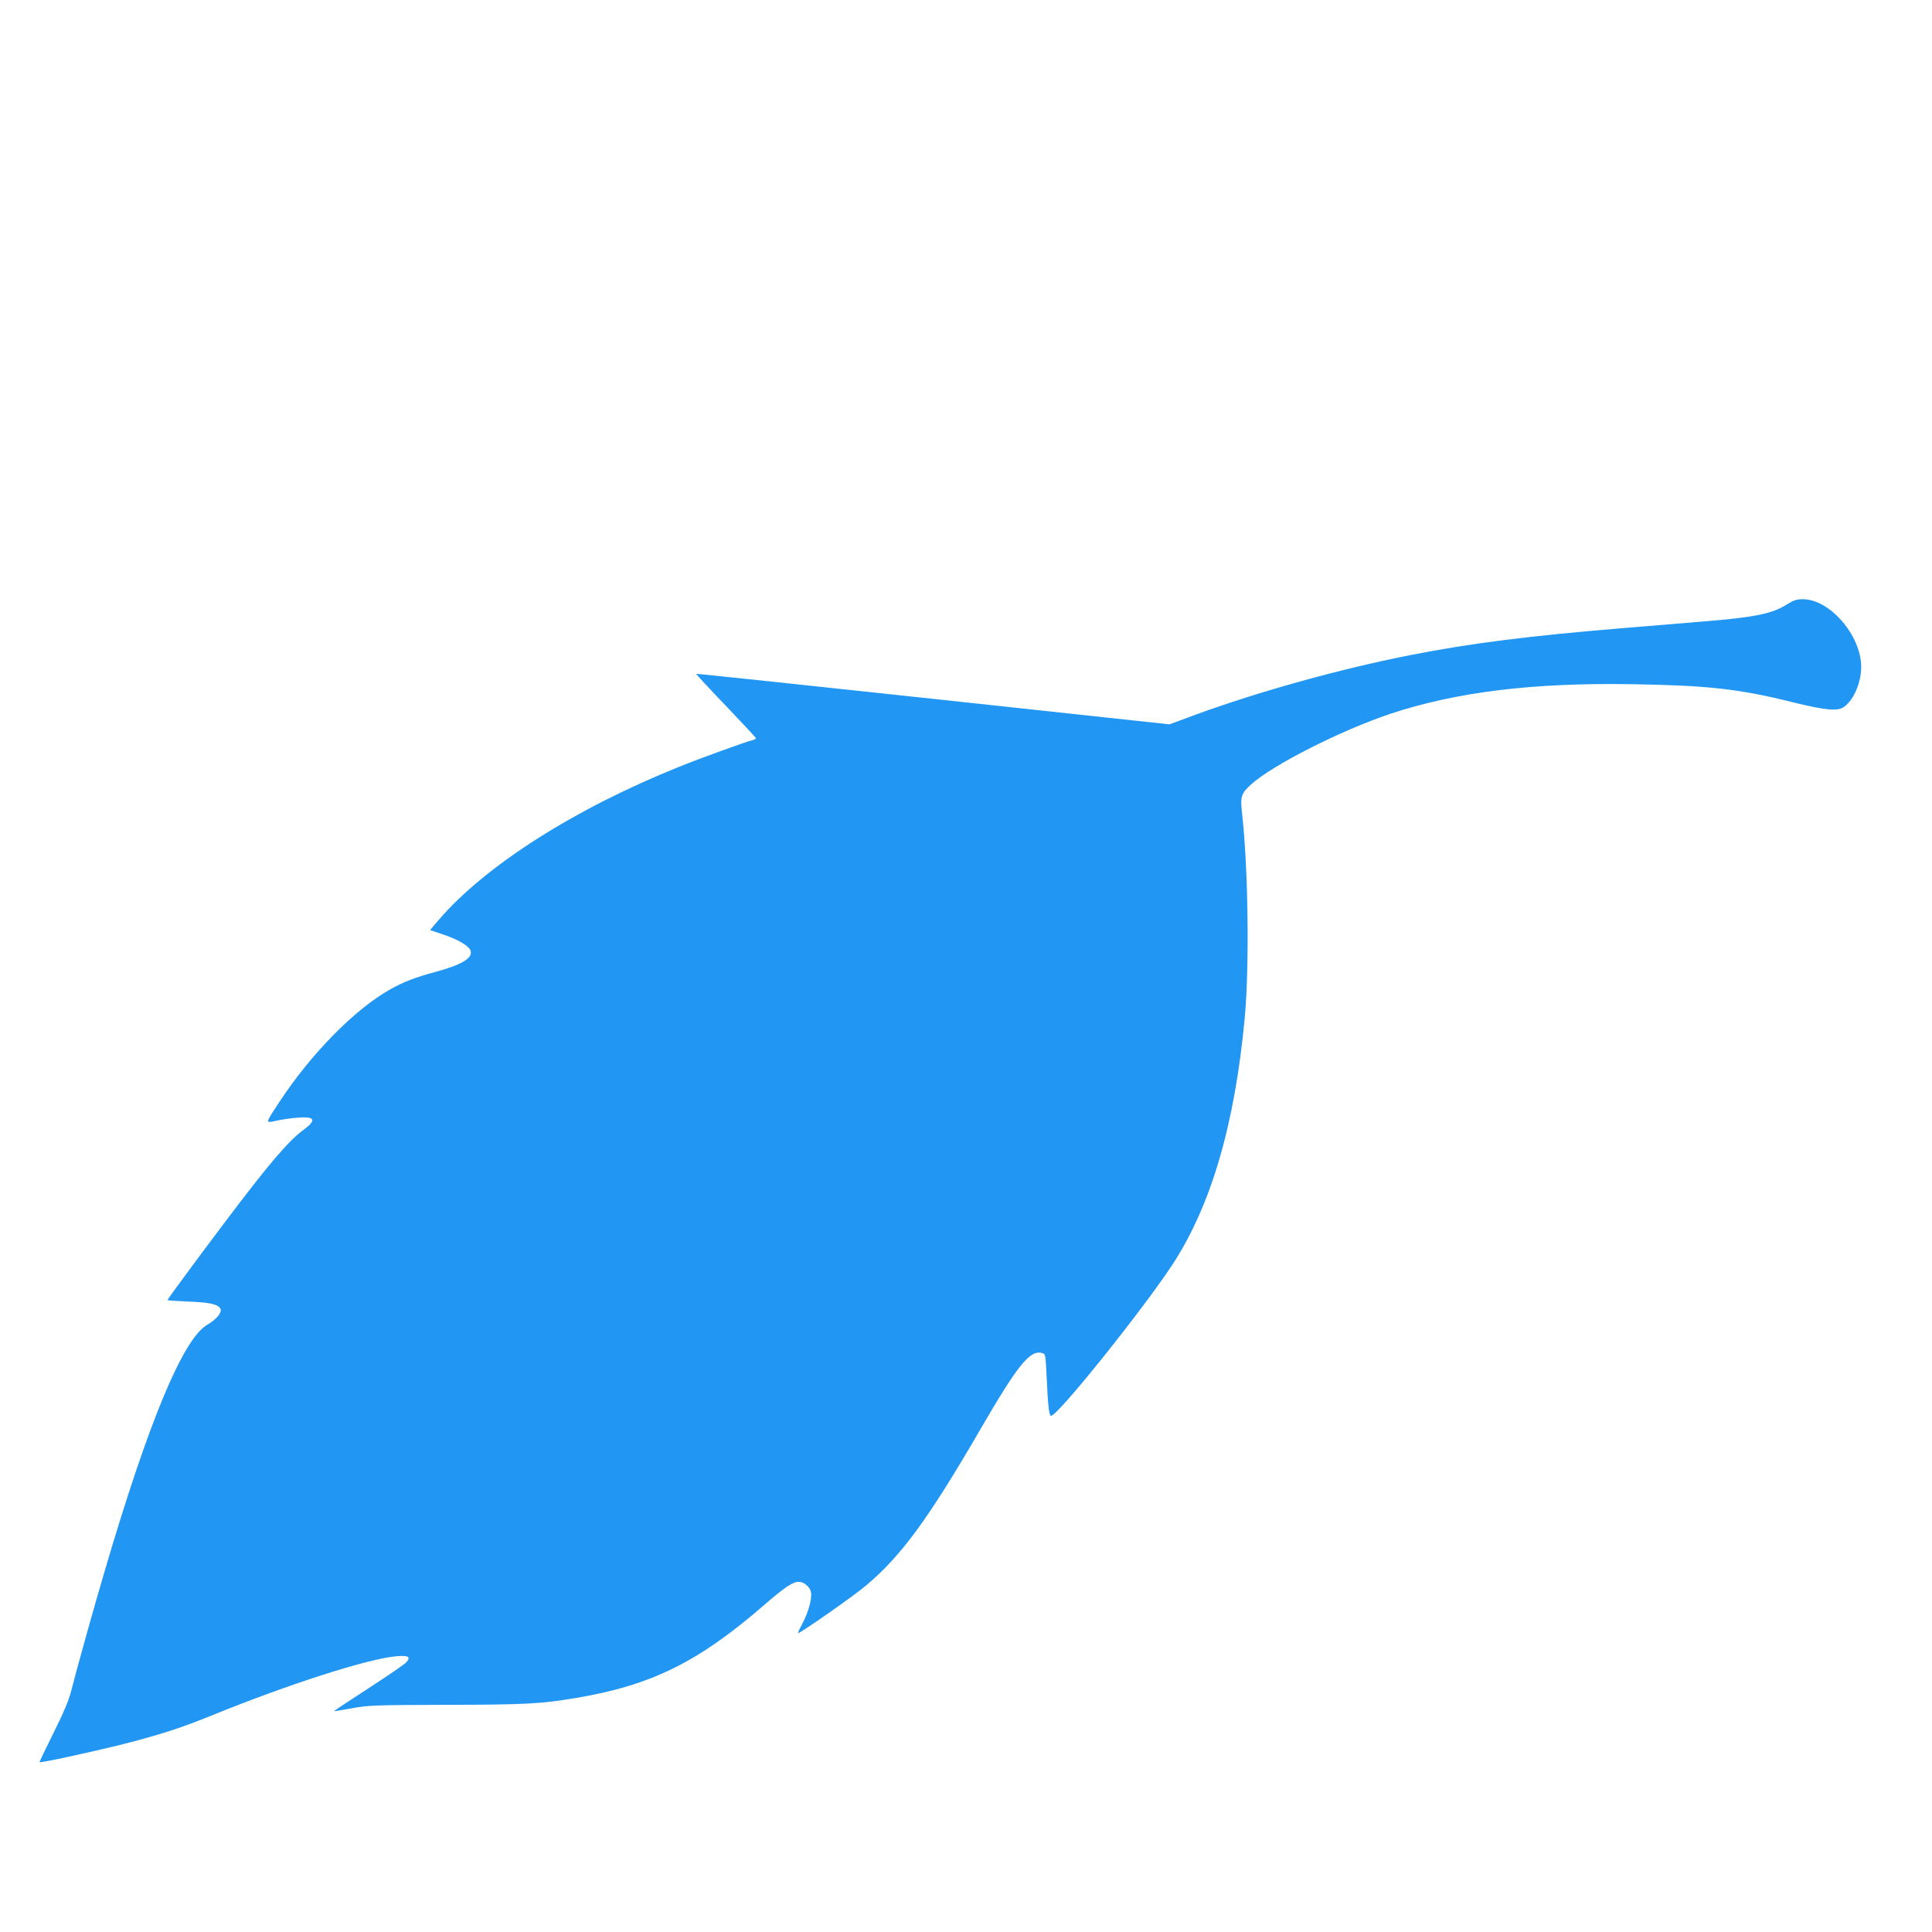
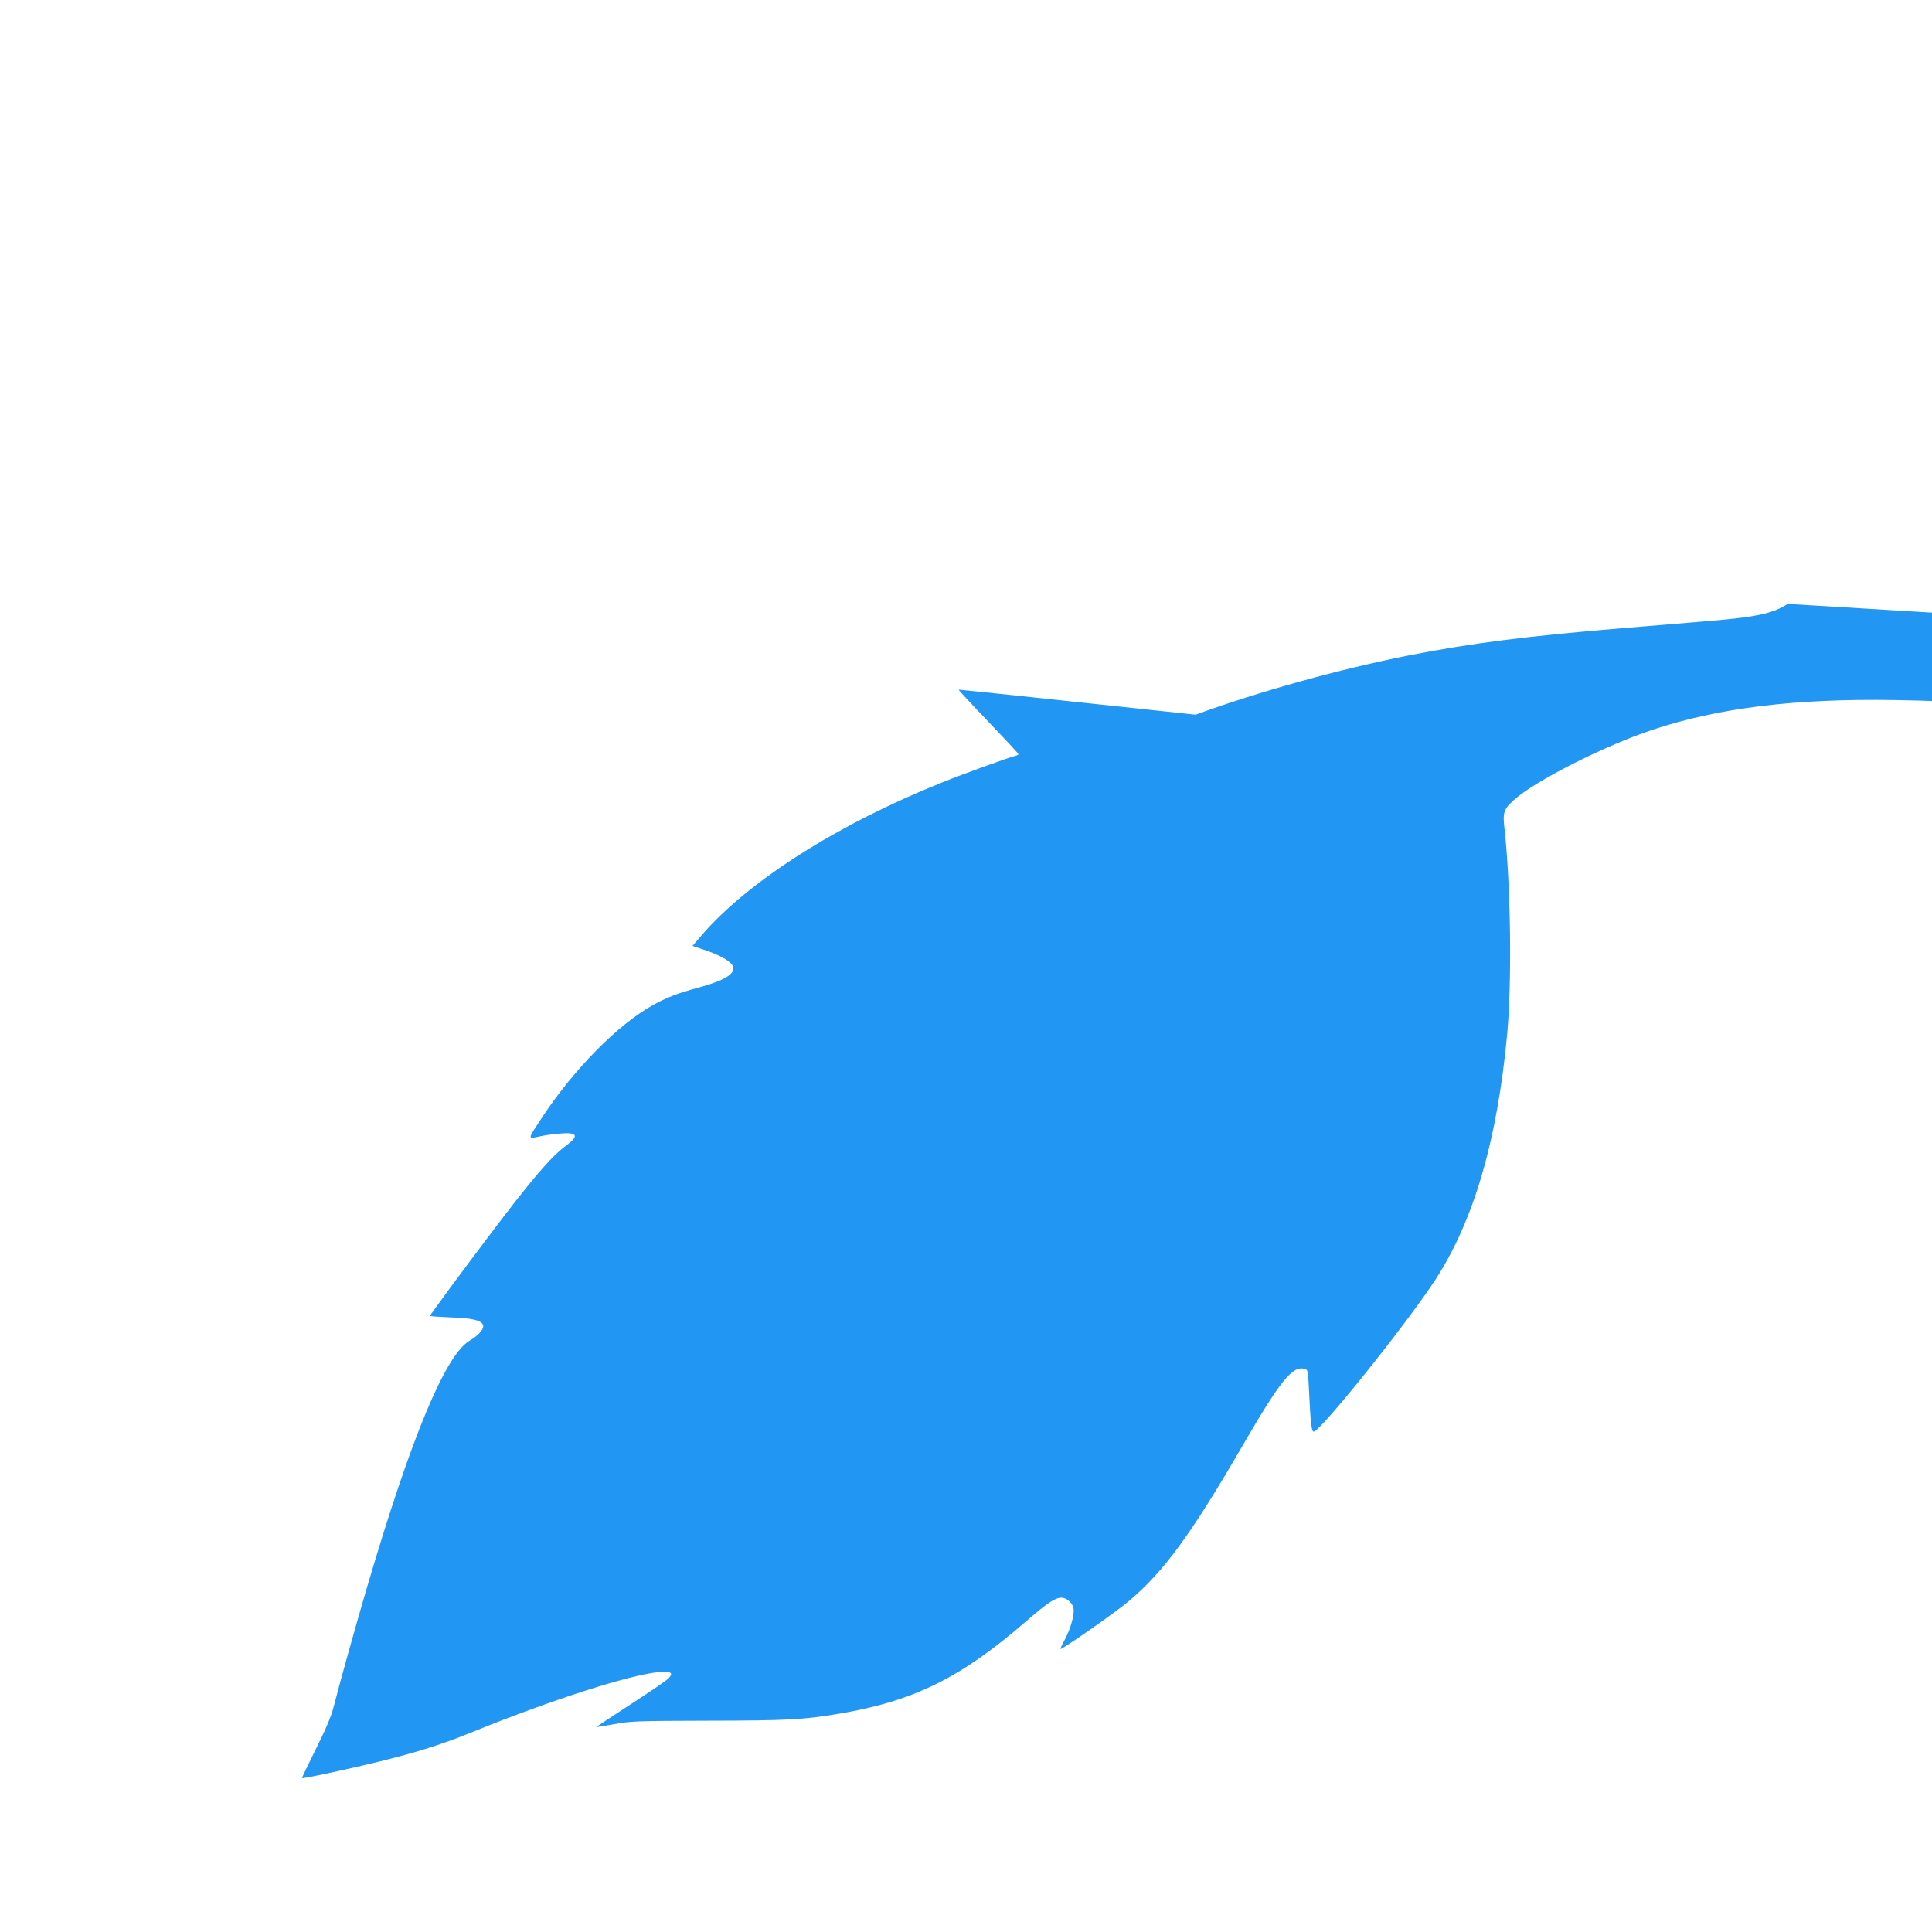
<svg xmlns="http://www.w3.org/2000/svg" version="1.0" width="1280pt" height="1280pt" viewBox="0 0 1280 1280" preserveAspectRatio="xMidYMid meet">
  <g transform="translate(0,1280) scale(0.1,-0.1)" fill="#2196f3" stroke="none">
-     <path d="M11844 8799 c-102 -66 -215 -89 -579 -118 -132 -11 -355 -30 -495 -41 -643 -53 -1022 -101 -1430 -181 -466 -92 -997 -240 -1419 -394 l-173 -64 -1566 169 c-862 93 -1568 167 -1570 166 -1 -2 86 -97 195 -210 109 -114 199 -211 201 -216 2 -4 -9 -11 -24 -14 -50 -13 -338 -117 -484 -176 -690 -277 -1282 -653 -1592 -1013 l-59 -69 95 -32 c93 -32 162 -73 173 -103 19 -49 -56 -95 -235 -143 -130 -35 -208 -65 -297 -115 -231 -129 -520 -422 -729 -738 -102 -155 -101 -148 -24 -132 35 8 97 17 138 20 119 10 130 -15 38 -83 -98 -72 -227 -223 -520 -612 -179 -237 -378 -507 -378 -513 0 -3 60 -7 133 -10 144 -5 201 -18 217 -47 13 -24 -24 -70 -87 -107 -160 -93 -387 -638 -677 -1623 -67 -226 -187 -655 -226 -809 -14 -55 -52 -146 -116 -273 -52 -105 -94 -192 -92 -193 5 -6 315 61 515 110 258 64 416 114 629 201 512 208 1031 374 1220 391 82 7 99 -5 64 -42 -12 -13 -125 -90 -250 -171 -126 -82 -228 -149 -227 -151 1 -1 54 8 117 19 107 20 153 22 630 23 528 1 628 7 859 46 497 84 807 237 1241 613 139 121 192 156 233 156 34 0 73 -34 80 -69 8 -41 -17 -132 -57 -208 -19 -35 -32 -63 -29 -63 17 0 366 244 449 314 235 197 416 445 759 1036 248 427 328 527 408 506 24 -6 24 -8 31 -153 9 -197 16 -263 30 -263 44 0 606 701 804 1002 256 392 413 927 479 1638 31 341 23 983 -18 1351 -13 112 -6 132 61 193 142 128 594 357 919 466 436 145 945 208 1606 197 498 -8 708 -31 1060 -119 223 -55 302 -62 344 -30 64 47 112 162 112 263 0 208 -207 449 -387 449 -39 0 -61 -7 -100 -31z" />
+     <path d="M11844 8799 c-102 -66 -215 -89 -579 -118 -132 -11 -355 -30 -495 -41 -643 -53 -1022 -101 -1430 -181 -466 -92 -997 -240 -1419 -394 c-862 93 -1568 167 -1570 166 -1 -2 86 -97 195 -210 109 -114 199 -211 201 -216 2 -4 -9 -11 -24 -14 -50 -13 -338 -117 -484 -176 -690 -277 -1282 -653 -1592 -1013 l-59 -69 95 -32 c93 -32 162 -73 173 -103 19 -49 -56 -95 -235 -143 -130 -35 -208 -65 -297 -115 -231 -129 -520 -422 -729 -738 -102 -155 -101 -148 -24 -132 35 8 97 17 138 20 119 10 130 -15 38 -83 -98 -72 -227 -223 -520 -612 -179 -237 -378 -507 -378 -513 0 -3 60 -7 133 -10 144 -5 201 -18 217 -47 13 -24 -24 -70 -87 -107 -160 -93 -387 -638 -677 -1623 -67 -226 -187 -655 -226 -809 -14 -55 -52 -146 -116 -273 -52 -105 -94 -192 -92 -193 5 -6 315 61 515 110 258 64 416 114 629 201 512 208 1031 374 1220 391 82 7 99 -5 64 -42 -12 -13 -125 -90 -250 -171 -126 -82 -228 -149 -227 -151 1 -1 54 8 117 19 107 20 153 22 630 23 528 1 628 7 859 46 497 84 807 237 1241 613 139 121 192 156 233 156 34 0 73 -34 80 -69 8 -41 -17 -132 -57 -208 -19 -35 -32 -63 -29 -63 17 0 366 244 449 314 235 197 416 445 759 1036 248 427 328 527 408 506 24 -6 24 -8 31 -153 9 -197 16 -263 30 -263 44 0 606 701 804 1002 256 392 413 927 479 1638 31 341 23 983 -18 1351 -13 112 -6 132 61 193 142 128 594 357 919 466 436 145 945 208 1606 197 498 -8 708 -31 1060 -119 223 -55 302 -62 344 -30 64 47 112 162 112 263 0 208 -207 449 -387 449 -39 0 -61 -7 -100 -31z" />
  </g>
</svg>